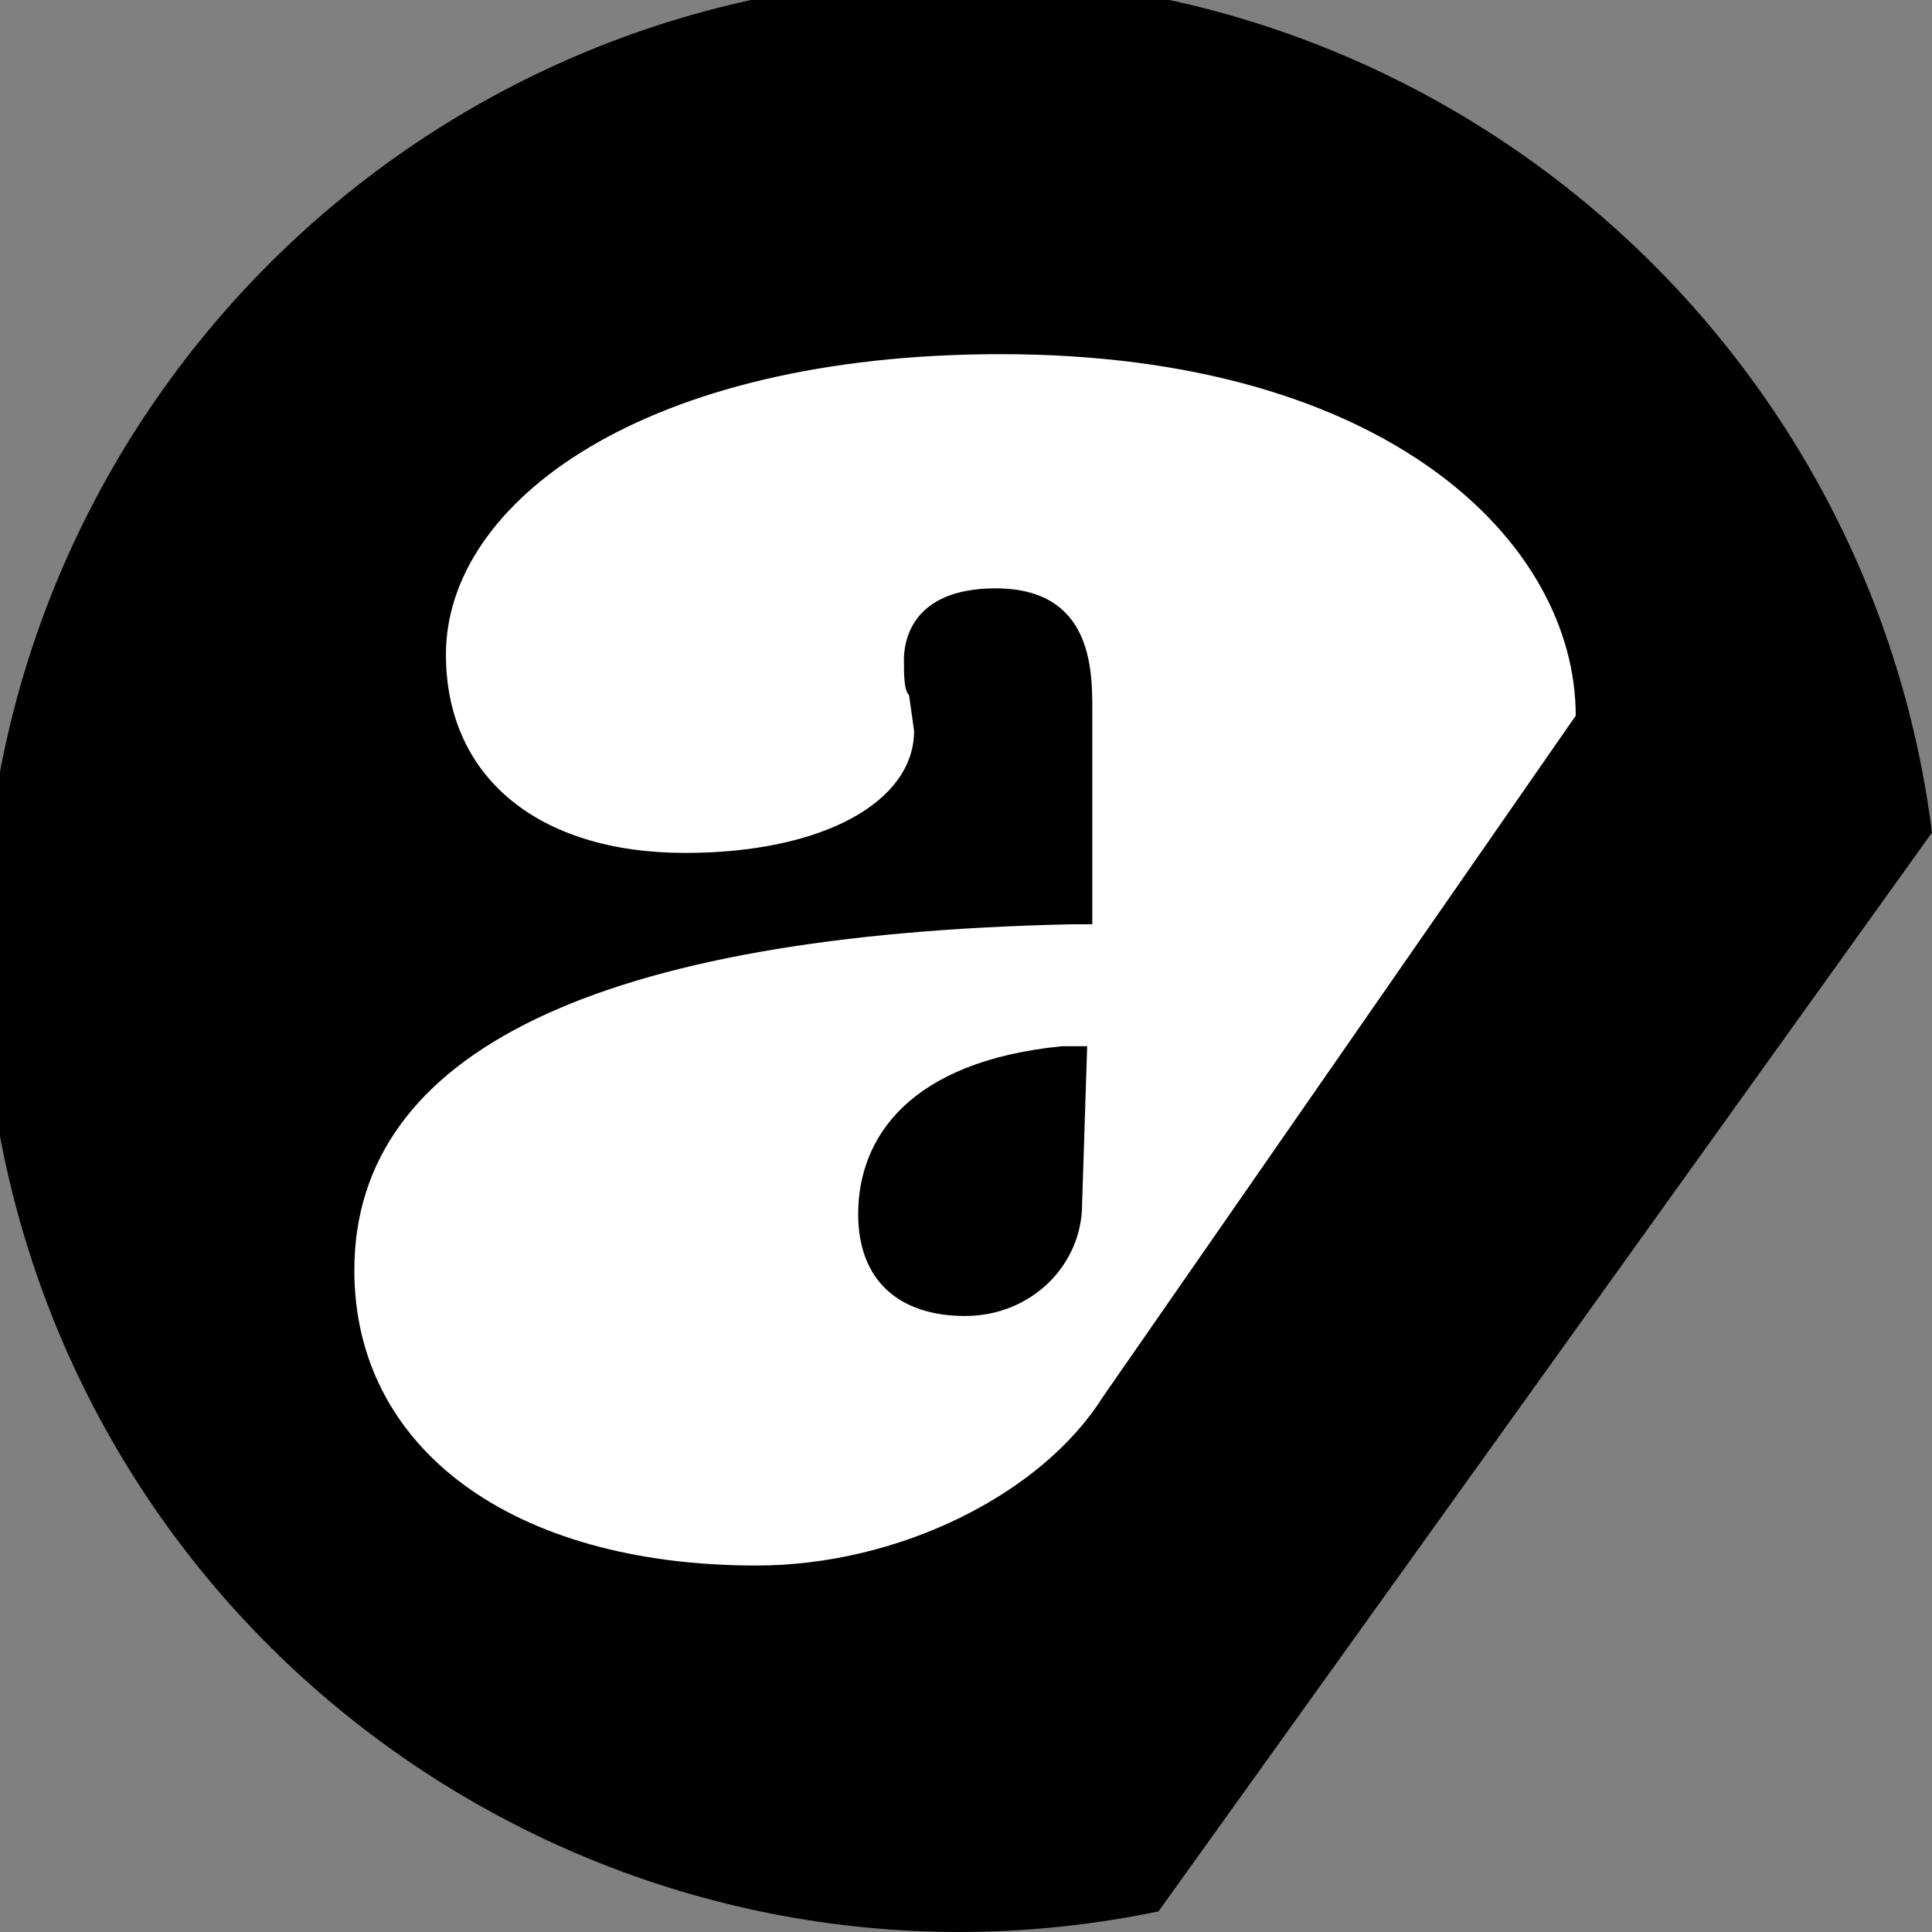
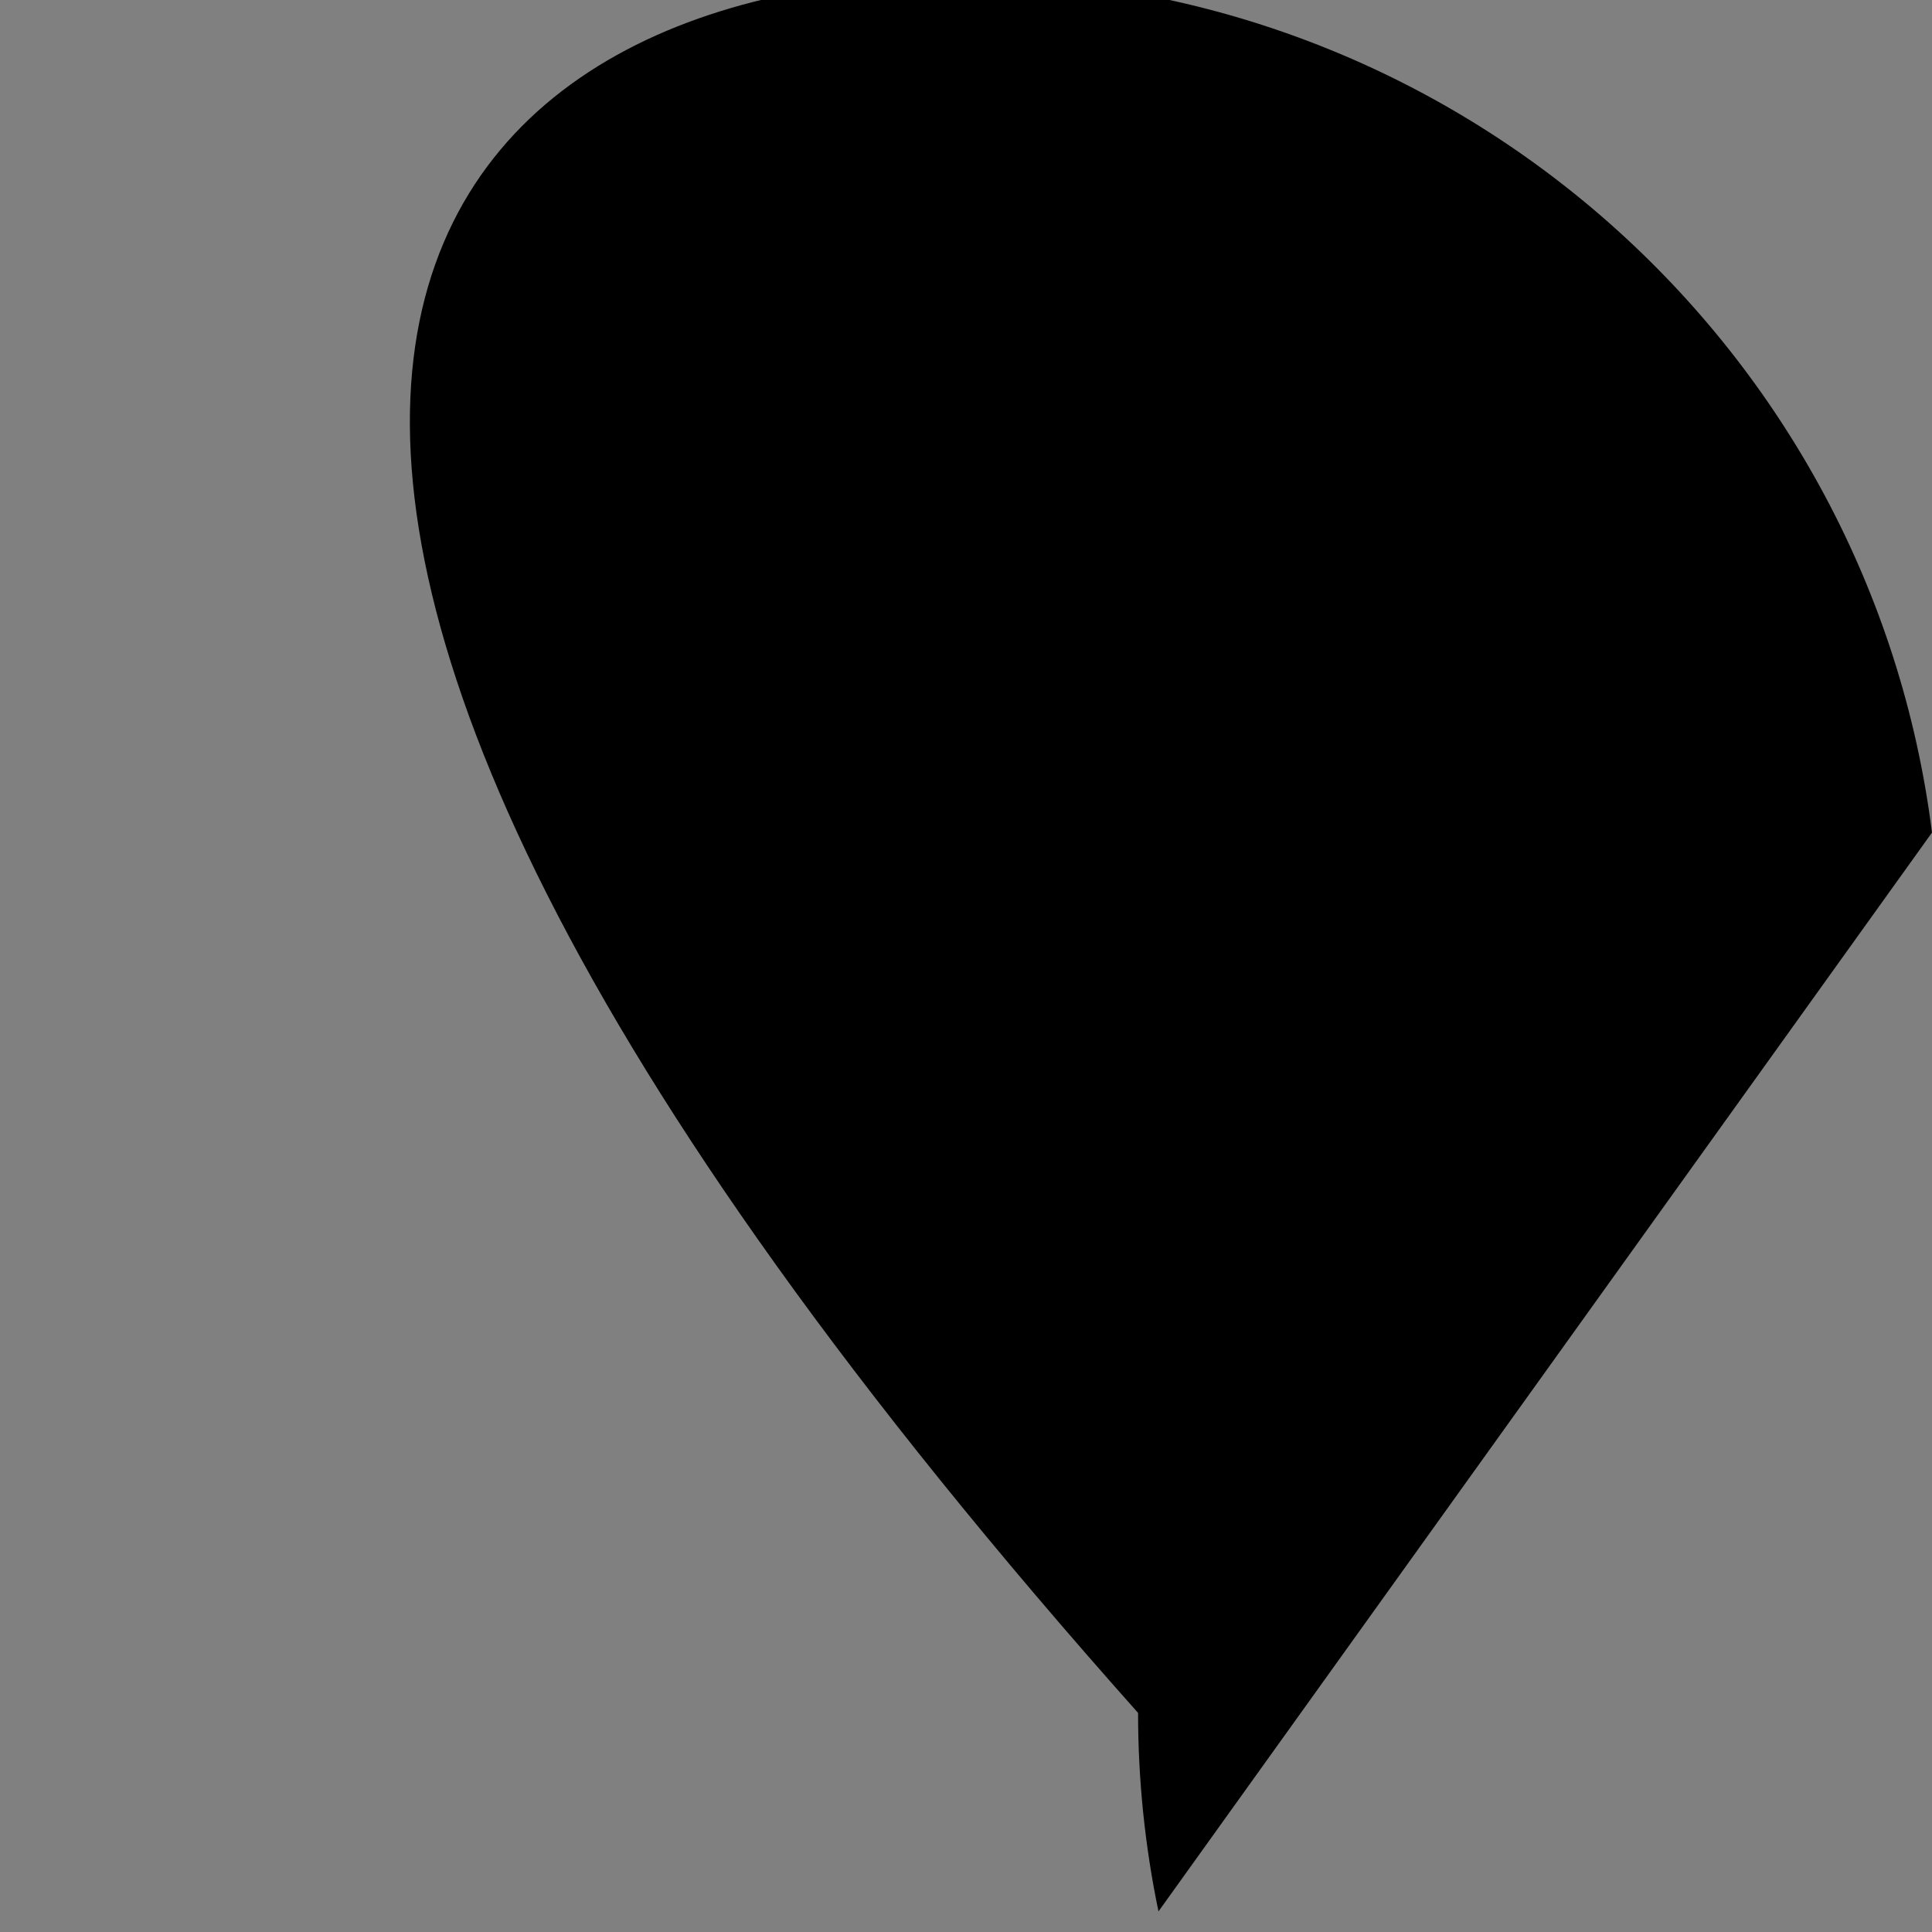
<svg xmlns="http://www.w3.org/2000/svg" version="1.1" id="Capa_1" x="0px" y="0px" width="32px" height="32px" viewBox="0 0 32 32" enable-background="new 0 0 32 32" xml:space="preserve">
  <rect x="0" y="0" width="32" height="32" fill="#808080" stroke="none" />
  <title>spotify</title>
  <g>
-     <path d="M15.9-0.371c8.26,0,15.088,6.153,16.1,14.161L19.188,31.659c-8.752,1.815-17.319-3.807-19.133-12.559   c-0.225-1.082-0.338-2.184-0.338-3.288C-0.284,6.877,6.965-0.371,15.9-0.371z" />
-     <path fill="#FFFFFF" d="M16.573,5.866c-5.899,0-9.187,2.446-9.187,4.974c0,2.022,1.518,3.287,3.962,3.287   c2.275,0,3.792-0.843,3.792-2.022l-0.083-0.59c-0.085-0.084-0.085-0.337-0.085-0.59c0-0.252,0.085-1.18,1.518-1.18   c1.602,0,1.602,1.349,1.602,2.023v3.541h-0.338c-7.839,0.168-11.885,2.106-11.885,5.732c0,2.949,2.613,4.889,6.659,4.889   c2.36,0,4.72-1.181,5.731-2.781l7.84-11.295C26.1,8.985,22.98,5.866,16.573,5.866z M17.923,19.942c0,1.013-0.843,1.855-1.938,1.855   s-1.771-0.59-1.771-1.687c0-1.264,0.844-2.529,3.372-2.781h0.421L17.923,19.942z" />
+     <path d="M15.9-0.371c8.26,0,15.088,6.153,16.1,14.161L19.188,31.659c-0.225-1.082-0.338-2.184-0.338-3.288C-0.284,6.877,6.965-0.371,15.9-0.371z" />
  </g>
</svg>